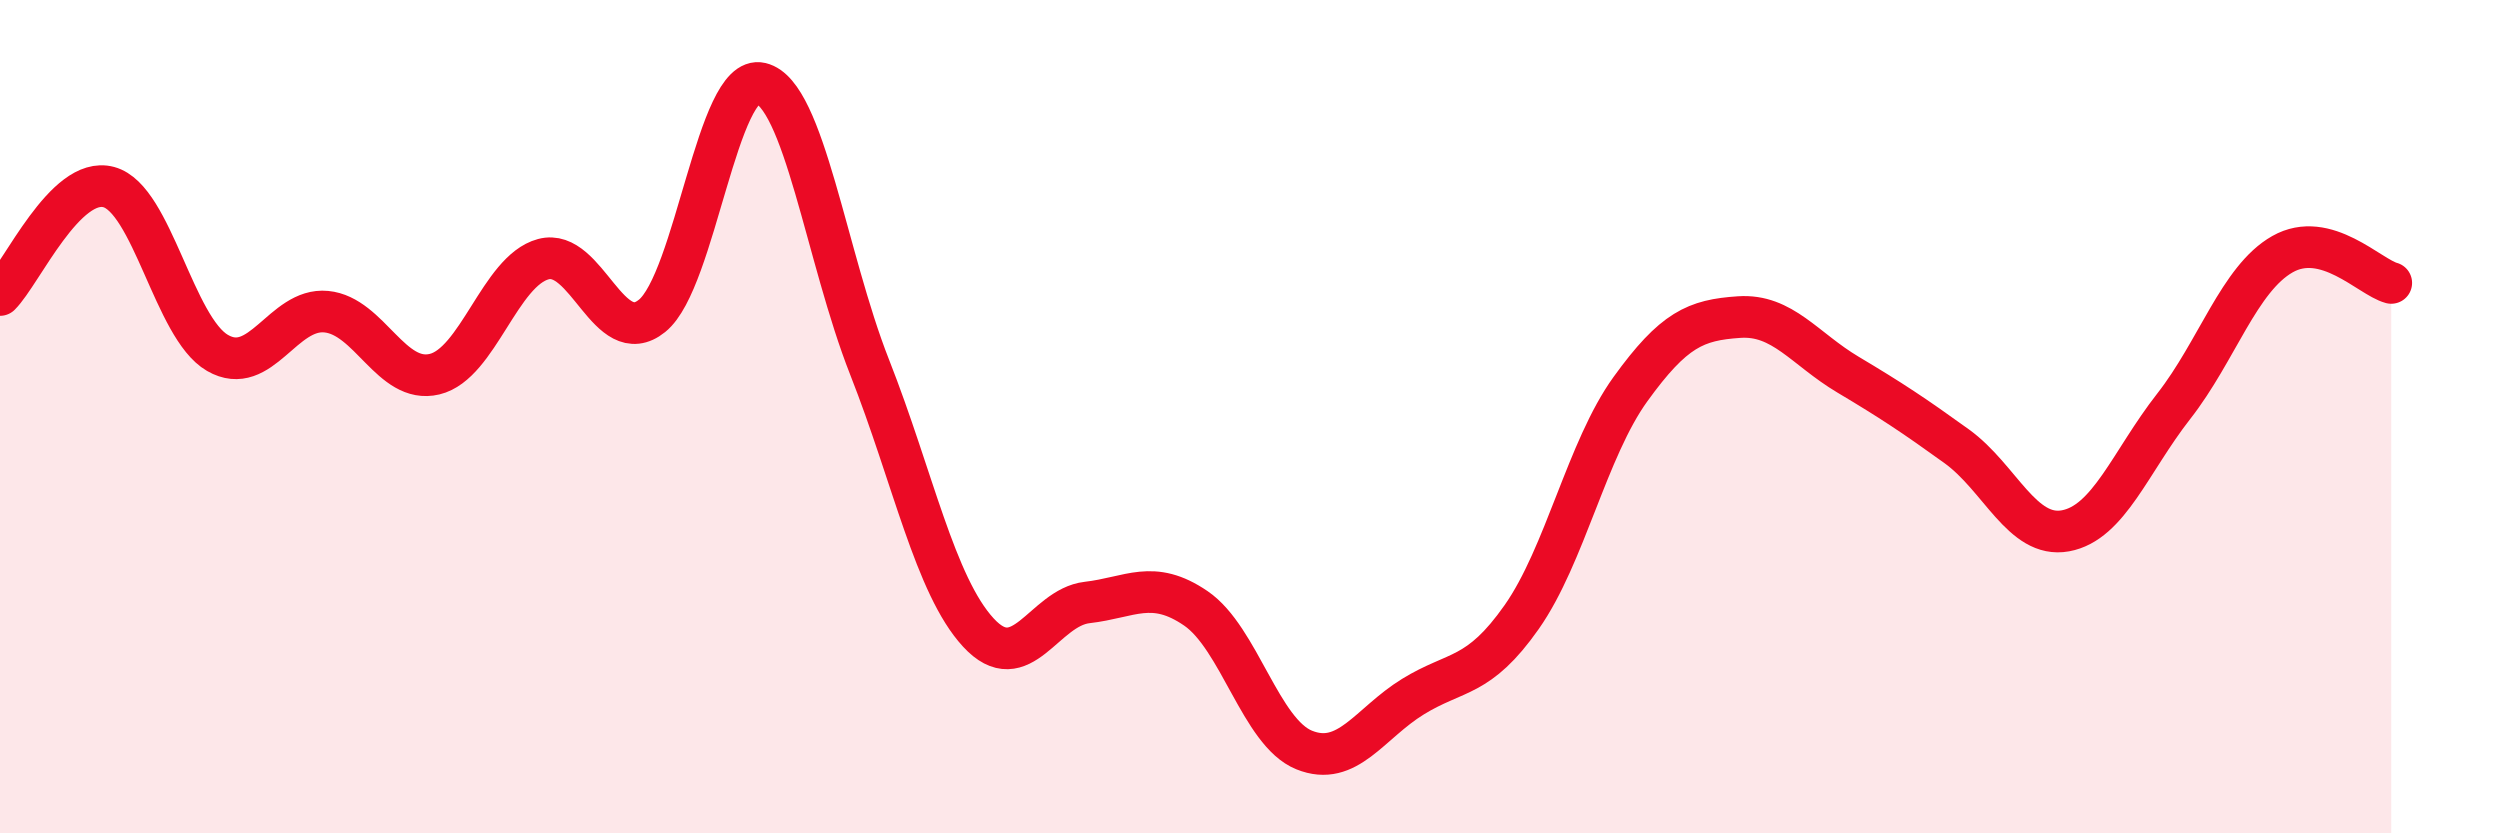
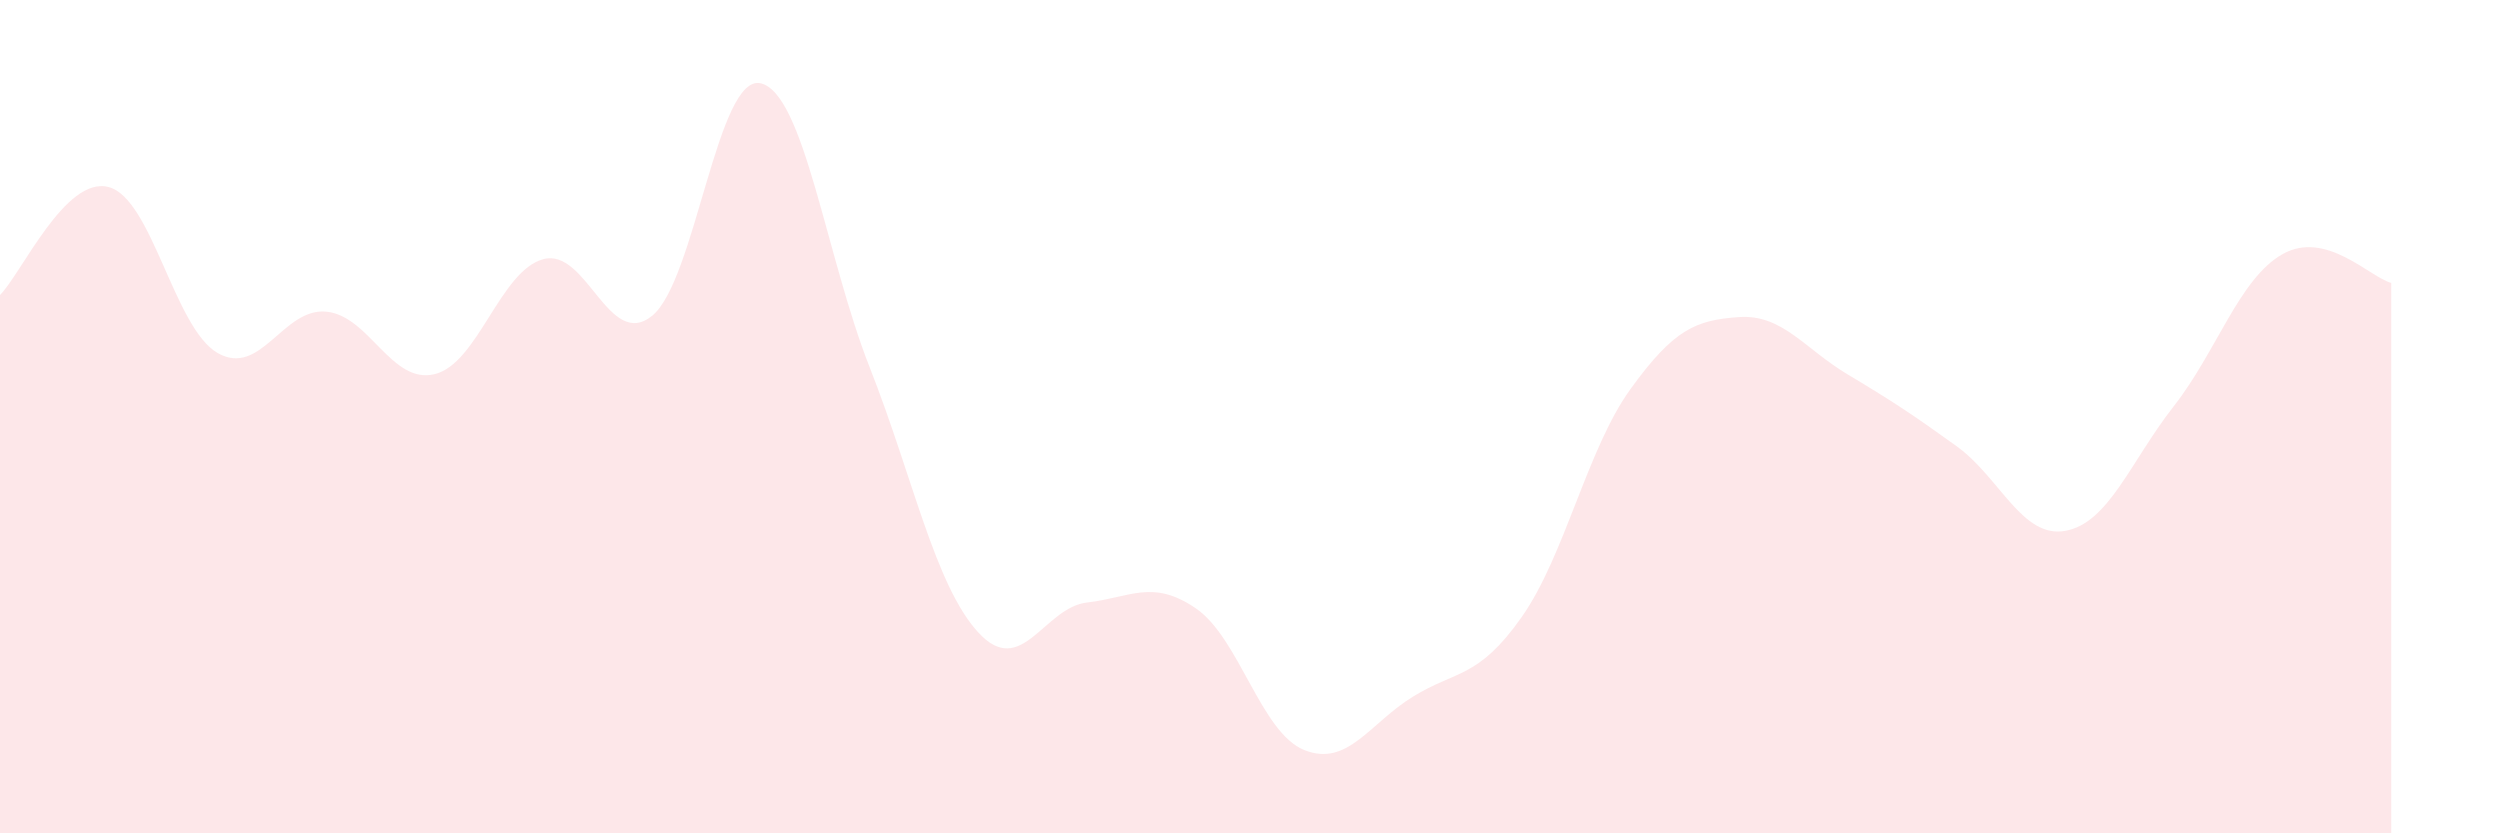
<svg xmlns="http://www.w3.org/2000/svg" width="60" height="20" viewBox="0 0 60 20">
  <path d="M 0,7.08 C 0.52,6.56 1.57,4.21 2.61,4.49 C 3.65,4.77 4.18,7.87 5.22,8.47 C 6.26,9.07 6.79,7.38 7.83,7.48 C 8.87,7.58 9.39,9.23 10.43,8.98 C 11.47,8.73 12,6.5 13.04,6.22 C 14.08,5.94 14.61,8.42 15.65,7.58 C 16.69,6.74 17.22,1.75 18.26,2 C 19.3,2.25 19.83,6.17 20.87,8.81 C 21.91,11.45 22.44,14.05 23.48,15.18 C 24.52,16.31 25.05,14.58 26.09,14.46 C 27.13,14.34 27.66,13.89 28.7,14.6 C 29.74,15.31 30.26,17.58 31.3,18 C 32.34,18.42 32.87,17.36 33.91,16.72 C 34.95,16.08 35.48,16.29 36.52,14.81 C 37.56,13.33 38.09,10.78 39.13,9.34 C 40.17,7.9 40.7,7.68 41.74,7.61 C 42.78,7.54 43.31,8.37 44.35,8.99 C 45.39,9.61 45.92,9.96 46.96,10.71 C 48,11.46 48.53,12.93 49.57,12.74 C 50.61,12.55 51.13,11.08 52.17,9.75 C 53.21,8.42 53.74,6.69 54.78,6.1 C 55.82,5.51 56.87,6.65 57.39,6.79L57.39 20L0 20Z" fill="#EB0A25" opacity="0.1" stroke-linecap="round" stroke-linejoin="round" />
-   <path d="M 0,7.08 C 0.52,6.56 1.57,4.21 2.61,4.49 C 3.65,4.77 4.18,7.87 5.22,8.47 C 6.26,9.07 6.79,7.38 7.83,7.48 C 8.87,7.58 9.39,9.23 10.43,8.98 C 11.47,8.73 12,6.5 13.04,6.22 C 14.08,5.94 14.61,8.42 15.65,7.58 C 16.69,6.74 17.22,1.75 18.26,2 C 19.3,2.25 19.83,6.17 20.87,8.81 C 21.91,11.45 22.44,14.05 23.48,15.18 C 24.52,16.31 25.05,14.58 26.09,14.46 C 27.13,14.34 27.66,13.89 28.7,14.6 C 29.74,15.31 30.26,17.58 31.3,18 C 32.34,18.42 32.87,17.36 33.91,16.72 C 34.95,16.08 35.48,16.29 36.52,14.81 C 37.56,13.33 38.09,10.78 39.13,9.34 C 40.17,7.9 40.7,7.68 41.74,7.61 C 42.78,7.54 43.31,8.37 44.35,8.99 C 45.39,9.61 45.92,9.96 46.96,10.71 C 48,11.46 48.53,12.93 49.57,12.74 C 50.61,12.55 51.13,11.08 52.17,9.75 C 53.21,8.42 53.74,6.69 54.78,6.1 C 55.82,5.51 56.87,6.65 57.39,6.79" stroke="#EB0A25" stroke-width="1" fill="none" stroke-linecap="round" stroke-linejoin="round" />
</svg>